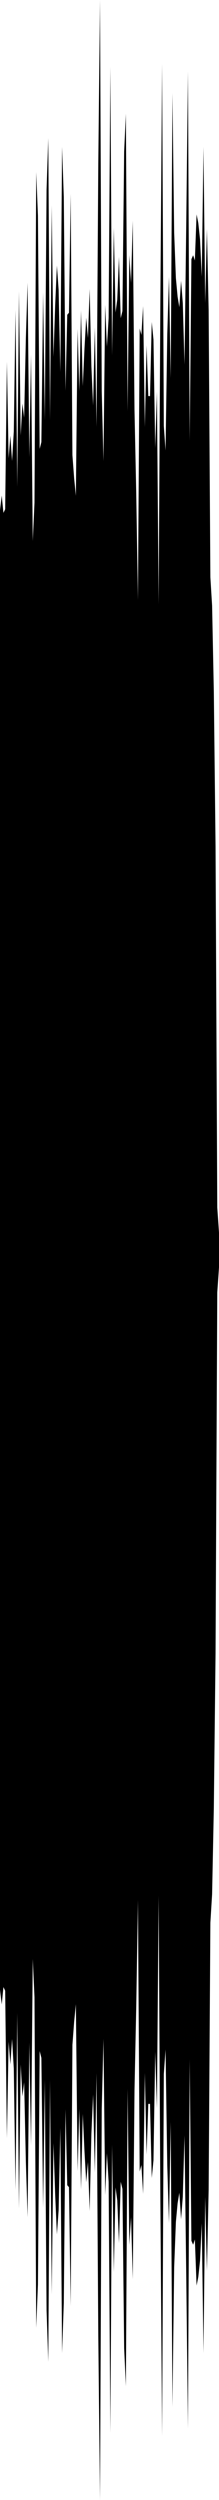
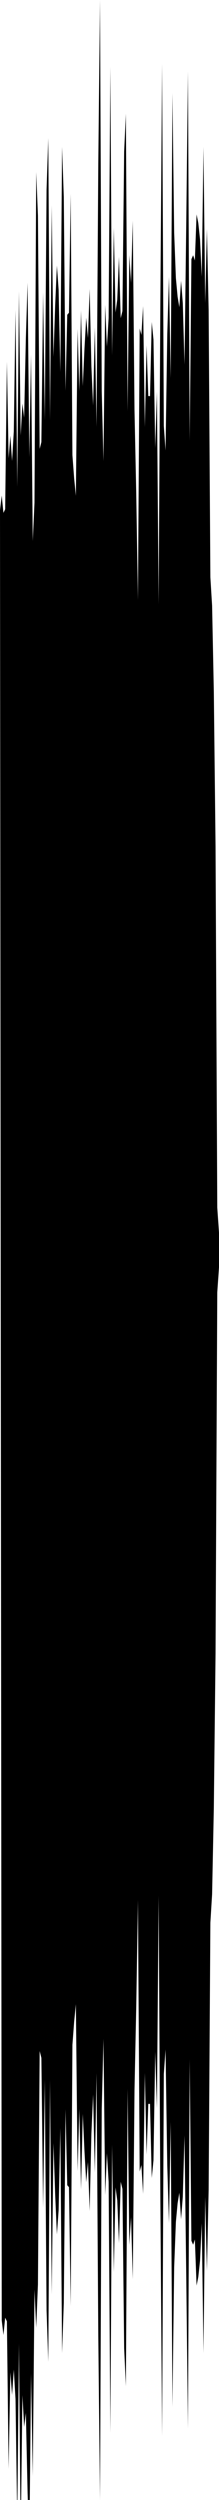
<svg xmlns="http://www.w3.org/2000/svg" preserveAspectRatio="none" viewBox="0 -26.239 6.35 72.478">
-   <path d="m0-11.448.05-.424.05.503.05-.107.05-4.277.05 2.8.05-.657.05.737.05-.859.05-3.52.05 5.129.05-5.668.05 4.177.05-.923.05.406.05-2.312.05-1.599.05 5.059.05-2.976.05 5.405.05-1.11.05-9.585.05 1.261.05 6.764.05-.198.05-4.342.05 3.705.05-6.68.05-1.495.05 8.167.05-6.215.05 4.388.05-1.501.05-1.144.05.7.05 2.387.05-6.529.05 1.456.05 5.614.05-2.202.05-.059.05-3.449.05 7.578.05.669.05.509.05-4.841.05 1.806.05-2.339.05 2.195.05-1.096.05-.887.05.586.05-1.421.05 2.24.05 1.14.05-2.265.05 2.882.05-7.622.05-4.752.05 11.338.05 2.032.05-4.532.05 1.212.05-.828.05-7.281.05 8.364.05-3.699.05 2.455.05-.374.05-1.241.05 1.78.05-.208.05-4.621.05-1.1.05 8.625.05-4.525.05.804.05-1.801.05 5.488.05 2.388L4-8.844l.05-7.873.05.188.05-.836.05 3.51.05-2.371.05 1.47.05.001.05-2.149.05.51.05 3.146.05-1.633.05 6.162.05-8.809.05-6.862.05 10.497.05.714.05-3.365.05-1.669.05 2.935L5-23.54l.05 4.05.05 1.313.05.542.05.302.05-.767.05.652.05 1.779.05-4.044.05-4.453.05 10.701.05-5.26.05-.114.05.152.05-1.337.05.253.05.469.05 1.086.05-3.764.05 4.528.05-2.145.05 2.351.05 7.743.05.822.05 2.496.05 4.484.05 10.472.05.729v1l-.05.729-.05 10.472-.05 4.484-.05 2.496-.05.822-.05 7.743L6 39.597l-.05-2.145-.05 4.528-.05-3.764-.05 1.086-.05.469-.05.253-.05-1.337-.05.152-.05-.114-.05-5.26-.05 10.701-.05-4.453-.05-4.044-.05 1.779-.05.652-.05-.767-.05.302-.05.542-.05 1.313L5 43.54l-.05-8.262-.05 2.935-.05-1.669-.05-3.365-.05.714L4.7 44.39l-.05-6.862-.05-8.809-.05 6.162-.05-1.633-.05 3.146-.05.51-.05-2.149-.05.001-.05 1.47-.05-2.371-.05 3.51-.05-.836-.05.188L4 28.844l-.05 3.119-.05 2.388-.05 5.488-.05-1.801-.05.804-.05-4.525-.05 8.625-.05-1.1-.05-4.621-.05-.208-.05 1.78-.05-1.241-.05-.374-.05 2.455-.05-3.699-.05 8.364-.05-7.281-.05-.828-.05 1.212L3 32.869l-.05 2.032-.05 11.338-.05-4.752-.05-7.622-.05 2.882-.05-2.265-.05 1.14-.05 2.24-.05-1.421-.05.586-.05-.887-.05-1.096-.05 2.195L2.3 34.9l-.05 1.806-.05-4.841-.05.509-.05.669-.05 7.578L2 37.172l-.05-.059-.05-2.202-.05 5.614-.05 1.456-.05-6.529-.05 2.387-.05.7-.05-1.144-.05-1.501-.05 4.388-.05-6.215-.05 8.167-.05-1.495-.05-6.68-.05 3.705-.05-4.342-.05-.198-.05 6.764-.05 1.261L1 31.664l-.05-1.11-.05 5.405-.05-2.976-.05 5.059-.05-1.599-.05-2.312-.05.406-.05-.923-.05 4.177-.05-5.668-.05 5.129-.05-3.52-.05-.859-.05.737-.05-.657-.05 2.8-.05-4.277-.05-.107-.05.503-.05-.424z" />
+   <path d="m0-11.448.05-.424.05.503.05-.107.05-4.277.05 2.8.05-.657.05.737.05-.859.05-3.52.05 5.129.05-5.668.05 4.177.05-.923.05.406.05-2.312.05-1.599.05 5.059.05-2.976.05 5.405.05-1.11.05-9.585.05 1.261.05 6.764.05-.198.05-4.342.05 3.705.05-6.68.05-1.495.05 8.167.05-6.215.05 4.388.05-1.501.05-1.144.05.7.05 2.387.05-6.529.05 1.456.05 5.614.05-2.202.05-.059.05-3.449.05 7.578.05.669.05.509.05-4.841.05 1.806.05-2.339.05 2.195.05-1.096.05-.887.05.586.05-1.421.05 2.24.05 1.14.05-2.265.05 2.882.05-7.622.05-4.752.05 11.338.05 2.032.05-4.532.05 1.212.05-.828.05-7.281.05 8.364.05-3.699.05 2.455.05-.374.05-1.241.05 1.78.05-.208.05-4.621.05-1.1.05 8.625.05-4.525.05.804.05-1.801.05 5.488.05 2.388L4-8.844l.05-7.873.05.188.05-.836.05 3.51.05-2.371.05 1.47.05.001.05-2.149.05.51.05 3.146.05-1.633.05 6.162.05-8.809.05-6.862.05 10.497.05.714.05-3.365.05-1.669.05 2.935L5-23.54l.05 4.05.05 1.313.05.542.05.302.05-.767.05.652.05 1.779.05-4.044.05-4.453.05 10.701.05-5.26.05-.114.05.152.05-1.337.05.253.05.469.05 1.086.05-3.764.05 4.528.05-2.145.05 2.351.05 7.743.05.822.05 2.496.05 4.484.05 10.472.05.729v1l-.05.729-.05 10.472-.05 4.484-.05 2.496-.05.822-.05 7.743L6 39.597l-.05-2.145-.05 4.528-.05-3.764-.05 1.086-.05.469-.05.253-.05-1.337-.05.152-.05-.114-.05-5.26-.05 10.701-.05-4.453-.05-4.044-.05 1.779-.05.652-.05-.767-.05.302-.05.542-.05 1.313L5 43.54l-.05-8.262-.05 2.935-.05-1.669-.05-3.365-.05.714L4.7 44.39l-.05-6.862-.05-8.809-.05 6.162-.05-1.633-.05 3.146-.05.51-.05-2.149-.05.001-.05 1.47-.05-2.371-.05 3.51-.05-.836-.05.188L4 28.844l-.05 3.119-.05 2.388-.05 5.488-.05-1.801-.05.804-.05-4.525-.05 8.625-.05-1.1-.05-4.621-.05-.208-.05 1.78-.05-1.241-.05-.374-.05 2.455-.05-3.699-.05 8.364-.05-7.281-.05-.828-.05 1.212L3 32.869l-.05 2.032-.05 11.338-.05-4.752-.05-7.622-.05 2.882-.05-2.265-.05 1.14-.05 2.24-.05-1.421-.05.586-.05-.887-.05-1.096-.05 2.195L2.3 34.9l-.05 1.806-.05-4.841-.05.509-.05.669-.05 7.578L2 37.172l-.05-.059-.05-2.202-.05 5.614-.05 1.456-.05-6.529-.05 2.387-.05.7-.05-1.144-.05-1.501-.05 4.388-.05-6.215-.05 8.167-.05-1.495-.05-6.68-.05 3.705-.05-4.342-.05-.198-.05 6.764-.05 1.261l-.05-1.11-.05 5.405-.05-2.976-.05 5.059-.05-1.599-.05-2.312-.05.406-.05-.923-.05 4.177-.05-5.668-.05 5.129-.05-3.52-.05-.859-.05.737-.05-.657-.05 2.8-.05-4.277-.05-.107-.05.503-.05-.424z" />
</svg>